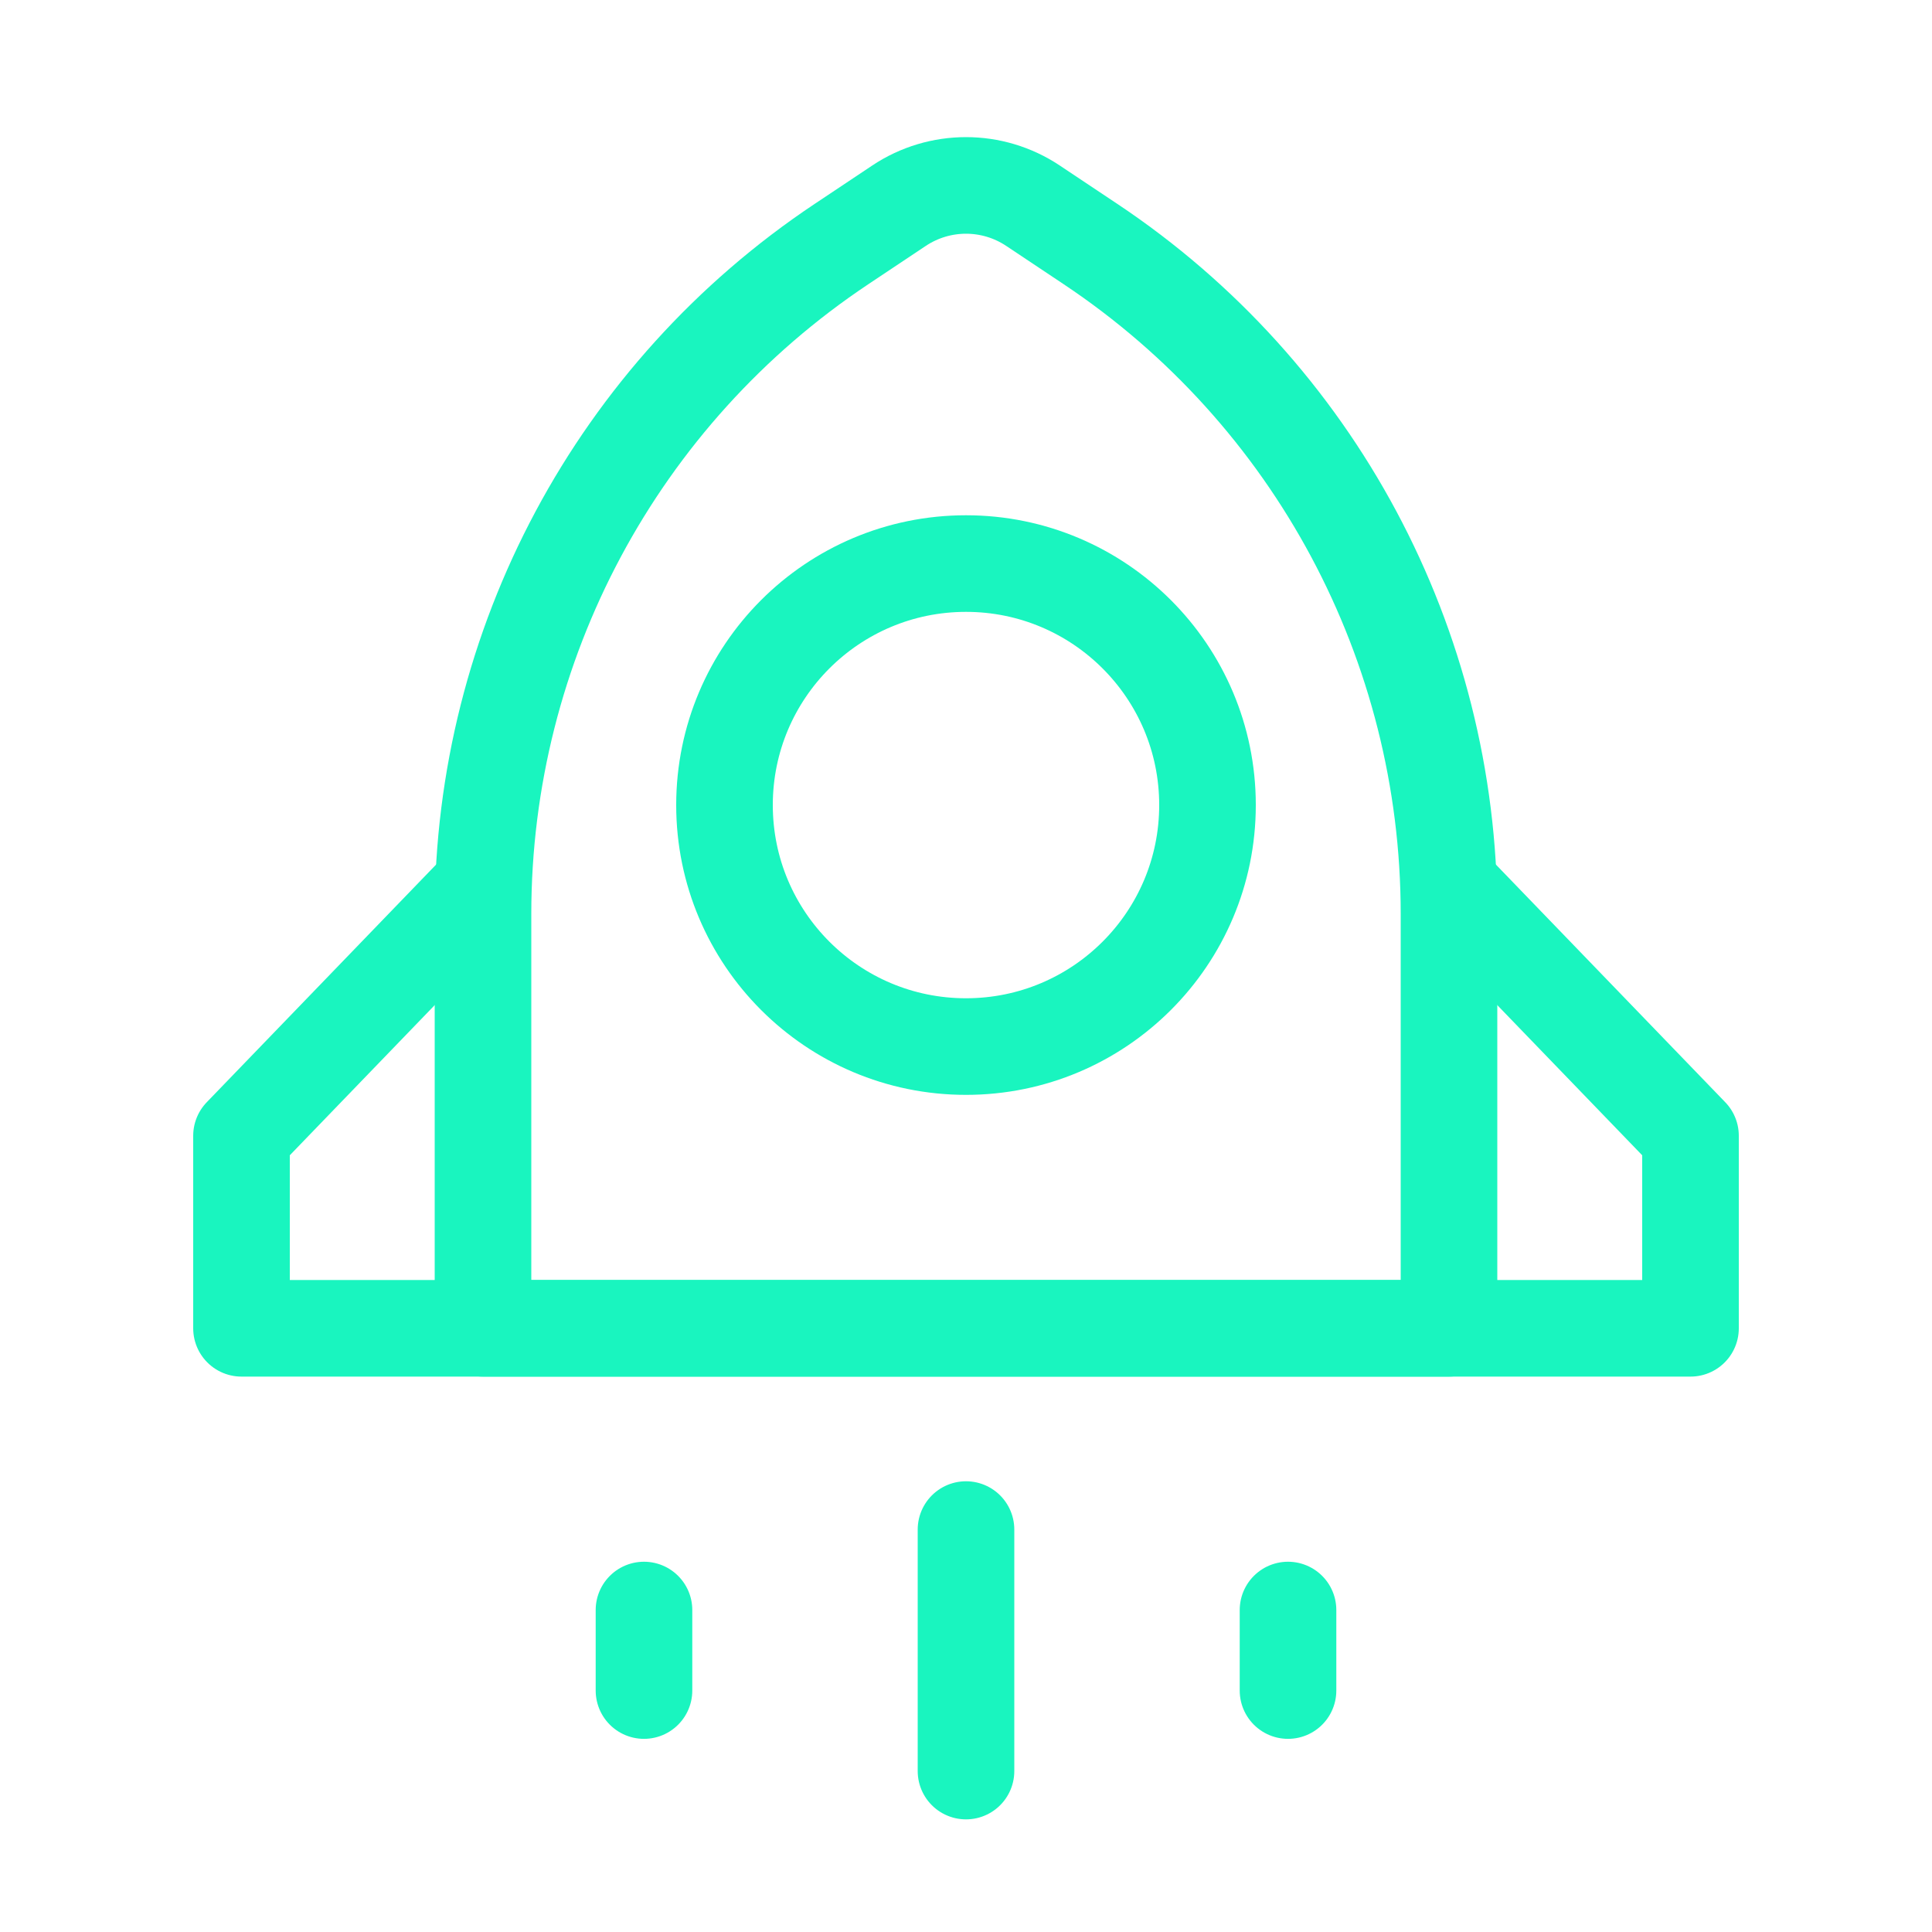
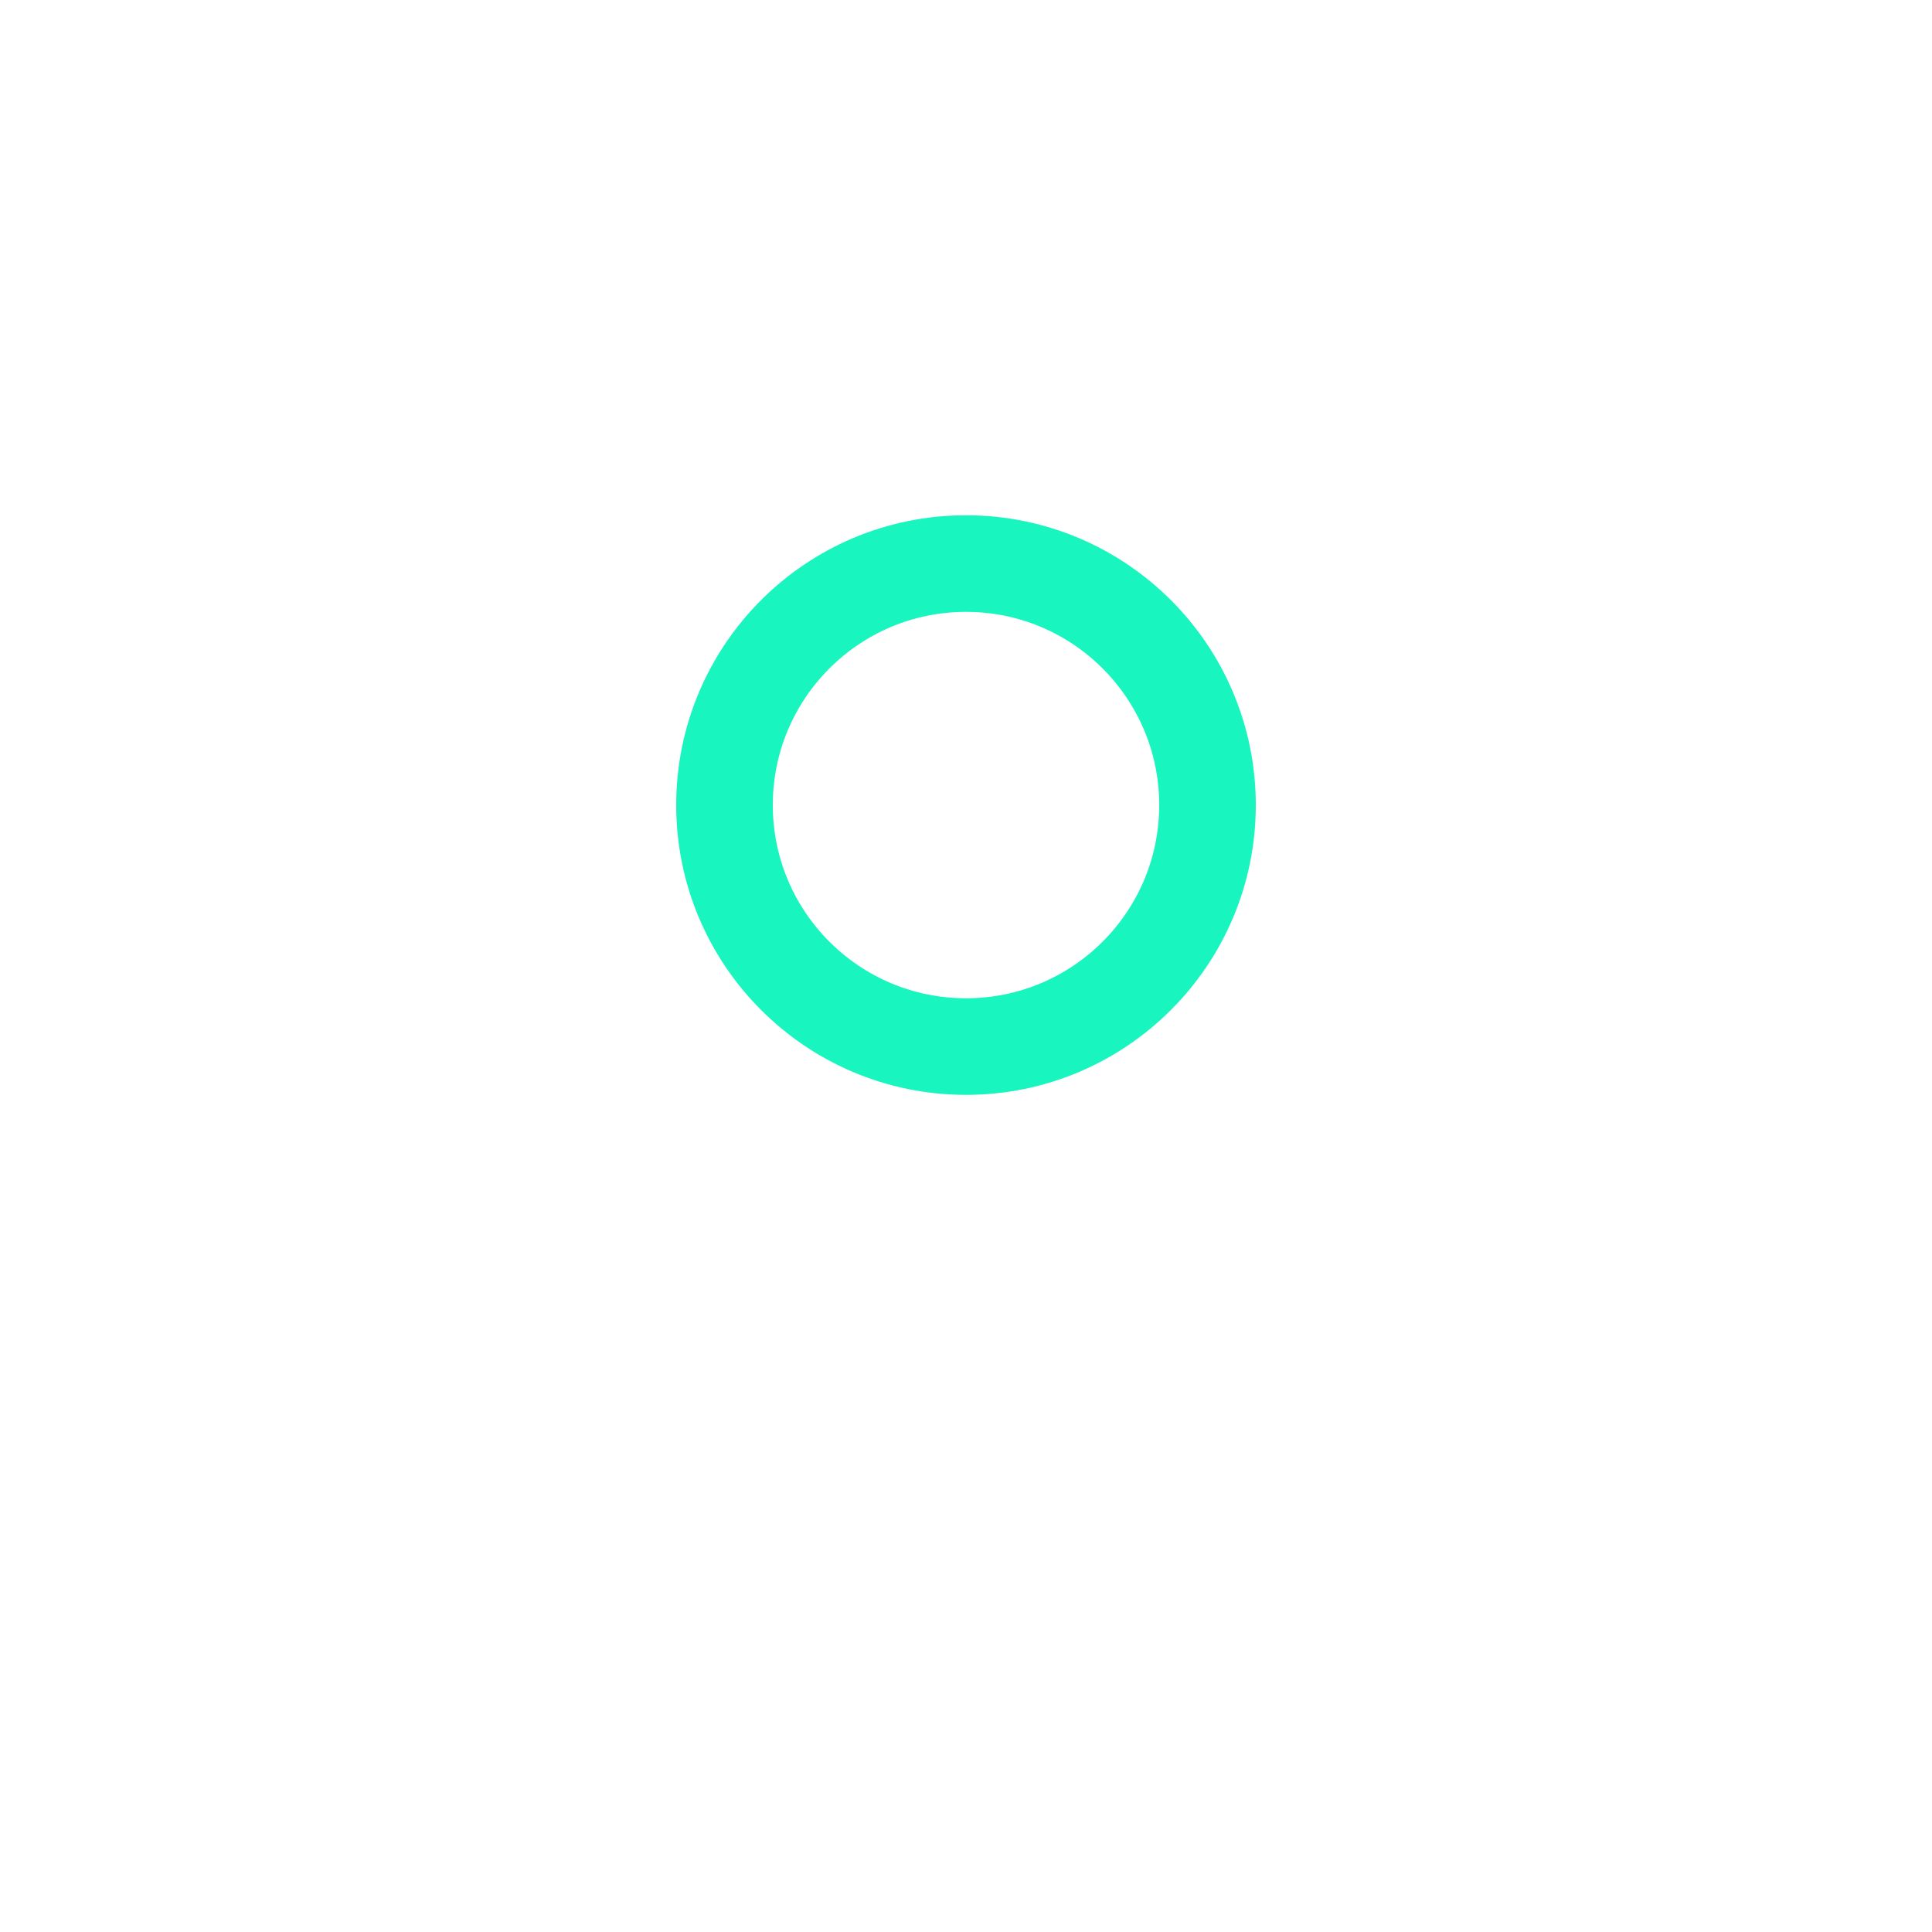
<svg xmlns="http://www.w3.org/2000/svg" width="40" height="40" viewBox="0 0 40 40" fill="none">
-   <path d="M17.422 5.053L18.613 4.259C19.453 3.699 20.547 3.699 21.387 4.259L22.578 5.053C27.215 8.144 30 13.348 30 18.921V27.501H10V18.921C10 13.348 12.785 8.144 17.422 5.053Z" stroke="#19F5BF" stroke-width="2" stroke-linecap="round" stroke-linejoin="round" />
  <path d="M20 21.668C22.761 21.668 25 19.429 25 16.668C25 13.906 22.761 11.668 20 11.668C17.238 11.668 15 13.906 15 16.668C15 19.429 17.238 21.668 20 21.668Z" stroke="#19F5BF" stroke-width="2" />
-   <path d="M10 18.334L5 23.515V27.501H35V23.515L30 18.334" stroke="#19F5BF" stroke-width="2" stroke-linecap="round" stroke-linejoin="round" />
-   <path d="M20 31.668V36.668" stroke="#19F5BF" stroke-width="2" stroke-linecap="round" stroke-linejoin="round" />
-   <path d="M13.333 33.334V35.001" stroke="#19F5BF" stroke-width="2" stroke-linecap="round" stroke-linejoin="round" />
-   <path d="M26.667 33.334V35.001" stroke="#19F5BF" stroke-width="2" stroke-linecap="round" stroke-linejoin="round" />
</svg>